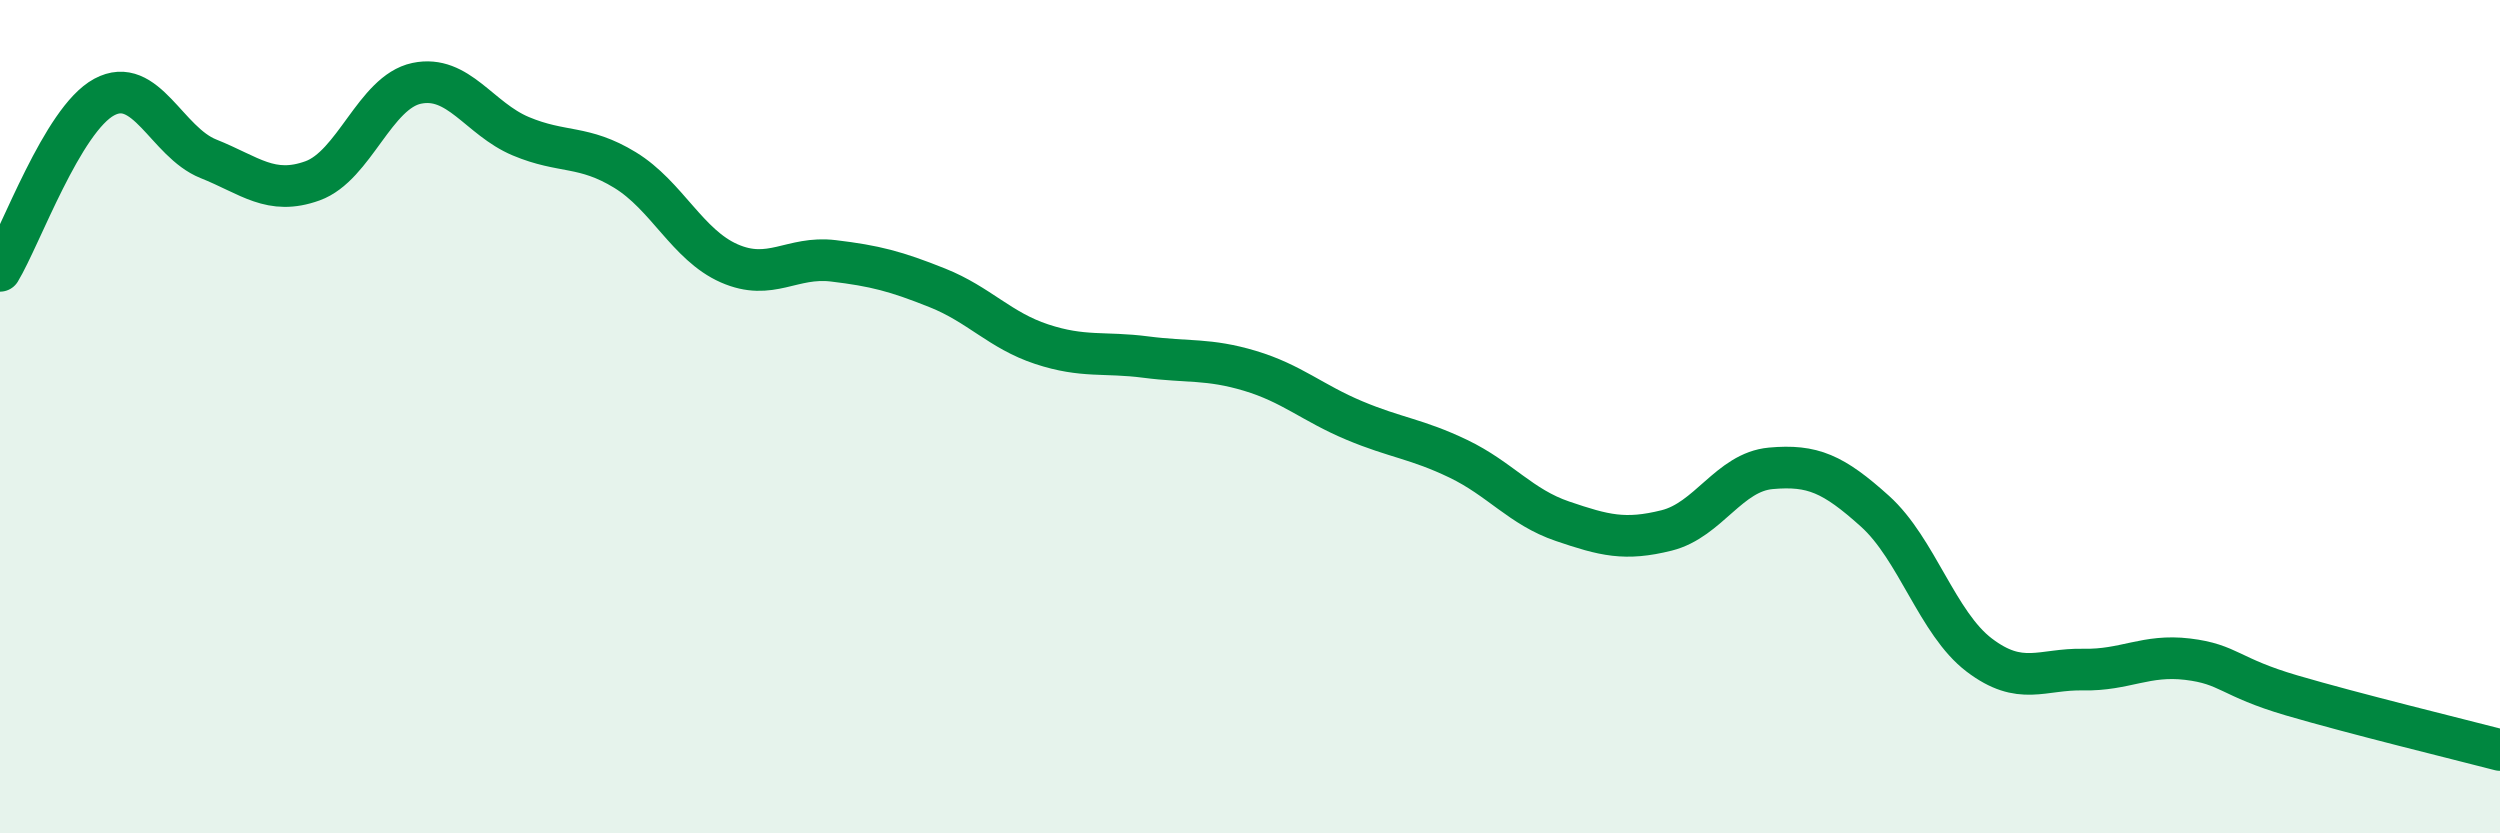
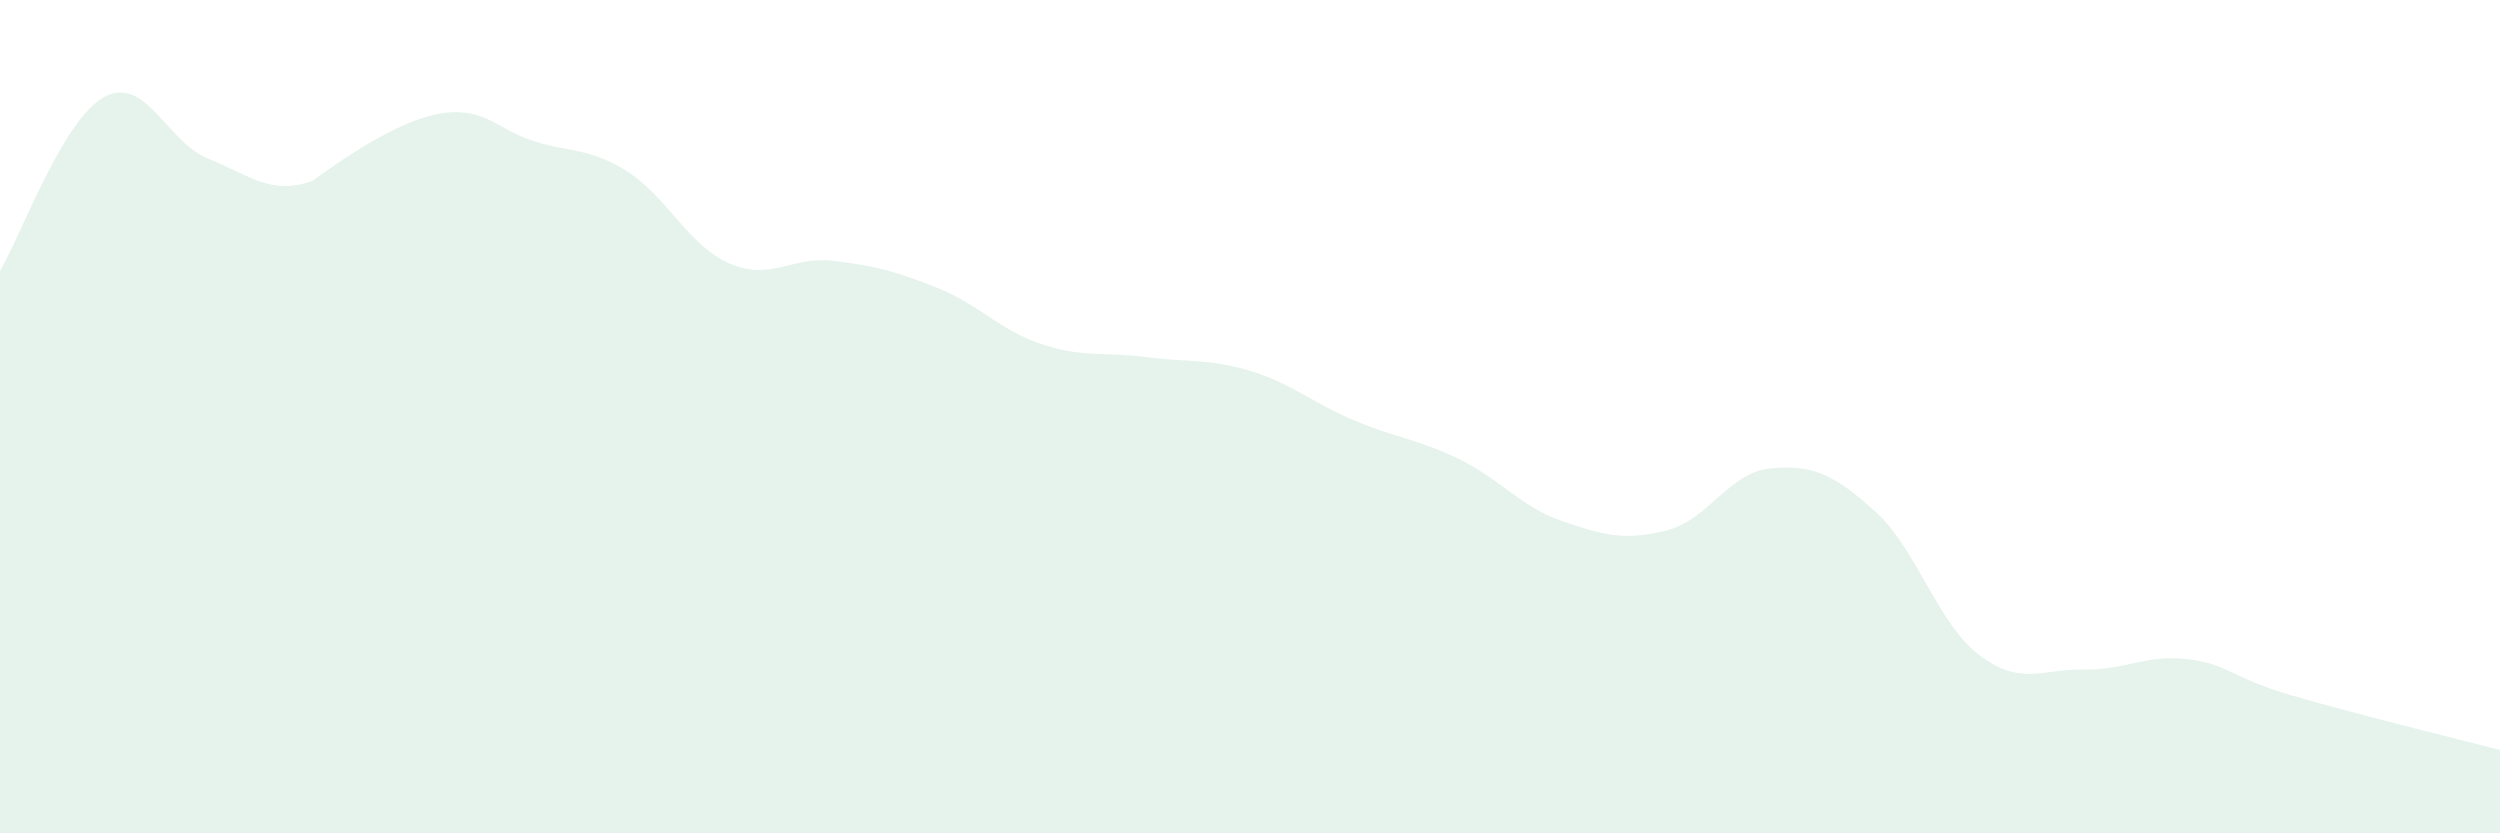
<svg xmlns="http://www.w3.org/2000/svg" width="60" height="20" viewBox="0 0 60 20">
-   <path d="M 0,6.5 C 0.5,5.67 1.5,2.87 2.5,2.33 C 3.5,1.79 4,3.41 5,3.81 C 6,4.21 6.5,4.7 7.5,4.34 C 8.5,3.98 9,2.21 10,2 C 11,1.79 11.5,2.85 12.5,3.27 C 13.5,3.69 14,3.47 15,4.08 C 16,4.69 16.5,5.88 17.5,6.32 C 18.5,6.76 19,6.14 20,6.26 C 21,6.38 21.5,6.51 22.5,6.91 C 23.5,7.31 24,7.93 25,8.26 C 26,8.59 26.5,8.44 27.5,8.57 C 28.5,8.7 29,8.6 30,8.9 C 31,9.2 31.5,9.67 32.5,10.09 C 33.5,10.51 34,10.53 35,11.01 C 36,11.49 36.5,12.17 37.5,12.51 C 38.5,12.85 39,12.98 40,12.73 C 41,12.48 41.5,11.33 42.5,11.24 C 43.5,11.15 44,11.37 45,12.27 C 46,13.17 46.5,14.96 47.5,15.72 C 48.5,16.48 49,16.05 50,16.07 C 51,16.09 51.5,15.7 52.5,15.82 C 53.5,15.94 53.5,16.25 55,16.69 C 56.5,17.13 59,17.74 60,18L60 20L0 20Z" fill="#008740" opacity="0.1" stroke-linecap="round" stroke-linejoin="round" />
-   <path d="M 0,6.5 C 0.5,5.67 1.5,2.87 2.5,2.33 C 3.5,1.79 4,3.41 5,3.81 C 6,4.21 6.5,4.7 7.5,4.34 C 8.5,3.98 9,2.21 10,2 C 11,1.79 11.5,2.85 12.5,3.27 C 13.5,3.69 14,3.47 15,4.08 C 16,4.69 16.5,5.88 17.5,6.32 C 18.5,6.76 19,6.14 20,6.26 C 21,6.38 21.5,6.51 22.5,6.91 C 23.5,7.31 24,7.93 25,8.26 C 26,8.59 26.5,8.44 27.5,8.57 C 28.5,8.7 29,8.6 30,8.9 C 31,9.2 31.5,9.67 32.5,10.09 C 33.5,10.51 34,10.53 35,11.01 C 36,11.49 36.5,12.17 37.5,12.51 C 38.5,12.85 39,12.98 40,12.73 C 41,12.48 41.5,11.33 42.5,11.24 C 43.5,11.15 44,11.37 45,12.27 C 46,13.17 46.5,14.96 47.5,15.72 C 48.5,16.48 49,16.05 50,16.07 C 51,16.09 51.5,15.7 52.5,15.82 C 53.5,15.94 53.5,16.25 55,16.69 C 56.5,17.13 59,17.74 60,18" stroke="#008740" stroke-width="1" fill="none" stroke-linecap="round" stroke-linejoin="round" />
+   <path d="M 0,6.5 C 0.5,5.67 1.5,2.87 2.5,2.33 C 3.5,1.79 4,3.41 5,3.81 C 6,4.21 6.5,4.7 7.5,4.34 C 11,1.79 11.5,2.85 12.5,3.27 C 13.5,3.69 14,3.47 15,4.08 C 16,4.69 16.5,5.88 17.5,6.32 C 18.5,6.76 19,6.14 20,6.26 C 21,6.38 21.5,6.51 22.5,6.91 C 23.5,7.31 24,7.93 25,8.26 C 26,8.59 26.5,8.44 27.5,8.57 C 28.5,8.7 29,8.6 30,8.9 C 31,9.2 31.5,9.67 32.5,10.09 C 33.5,10.51 34,10.53 35,11.01 C 36,11.49 36.5,12.17 37.5,12.51 C 38.5,12.85 39,12.98 40,12.73 C 41,12.48 41.5,11.33 42.5,11.24 C 43.5,11.15 44,11.37 45,12.27 C 46,13.17 46.5,14.96 47.5,15.72 C 48.5,16.48 49,16.05 50,16.07 C 51,16.09 51.5,15.7 52.5,15.82 C 53.5,15.94 53.5,16.25 55,16.69 C 56.5,17.13 59,17.74 60,18L60 20L0 20Z" fill="#008740" opacity="0.1" stroke-linecap="round" stroke-linejoin="round" />
</svg>